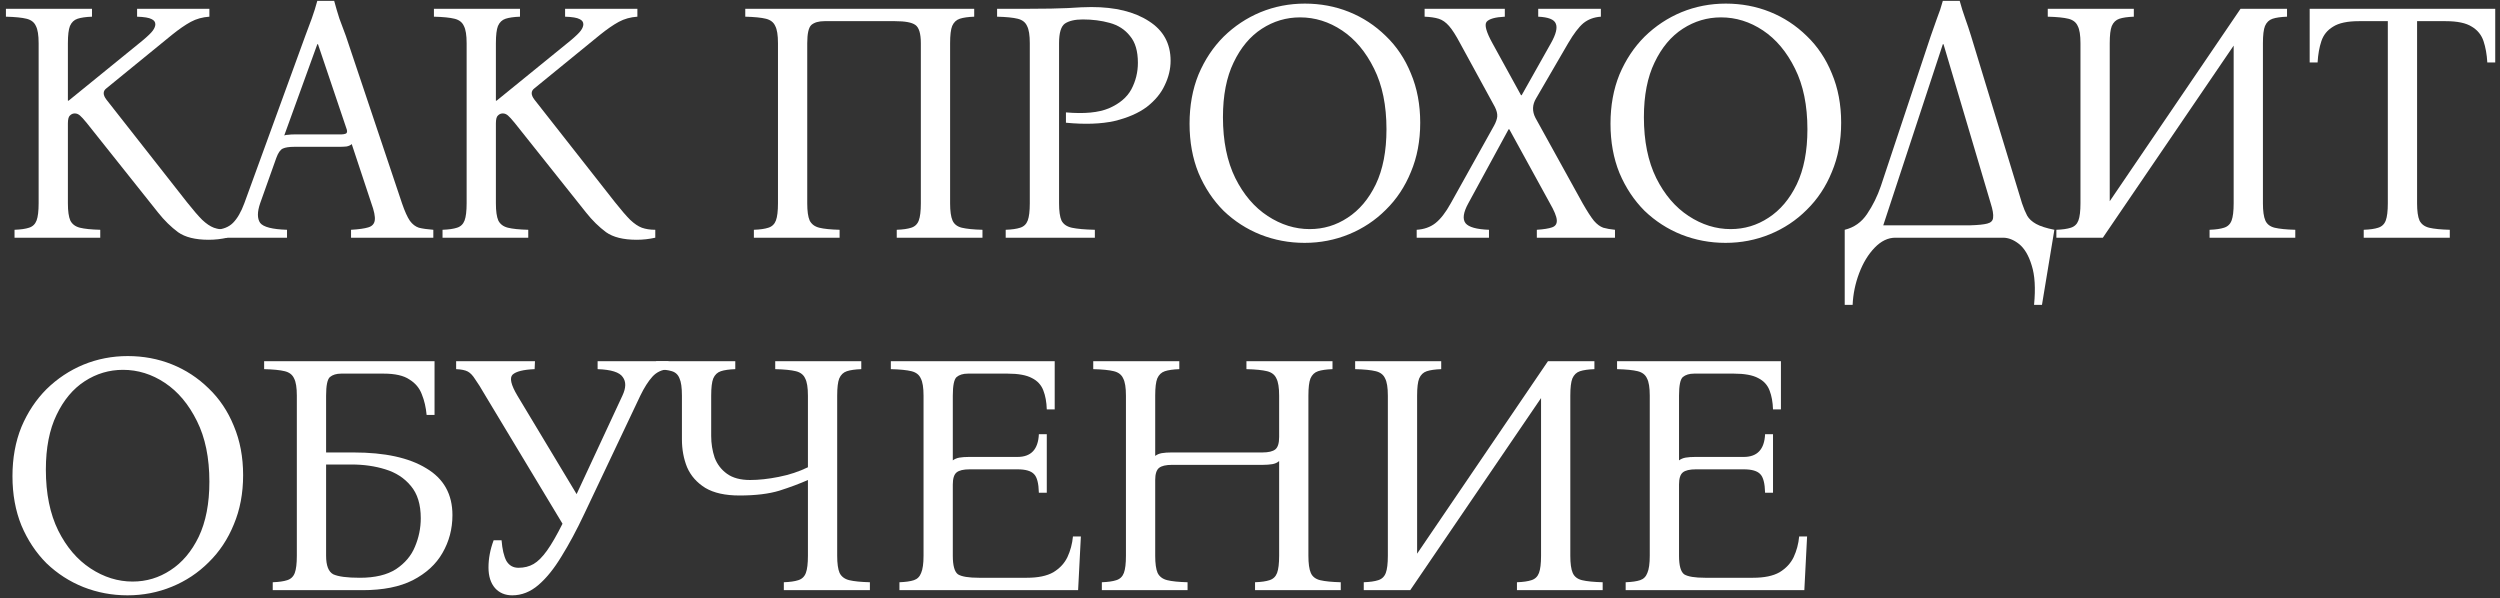
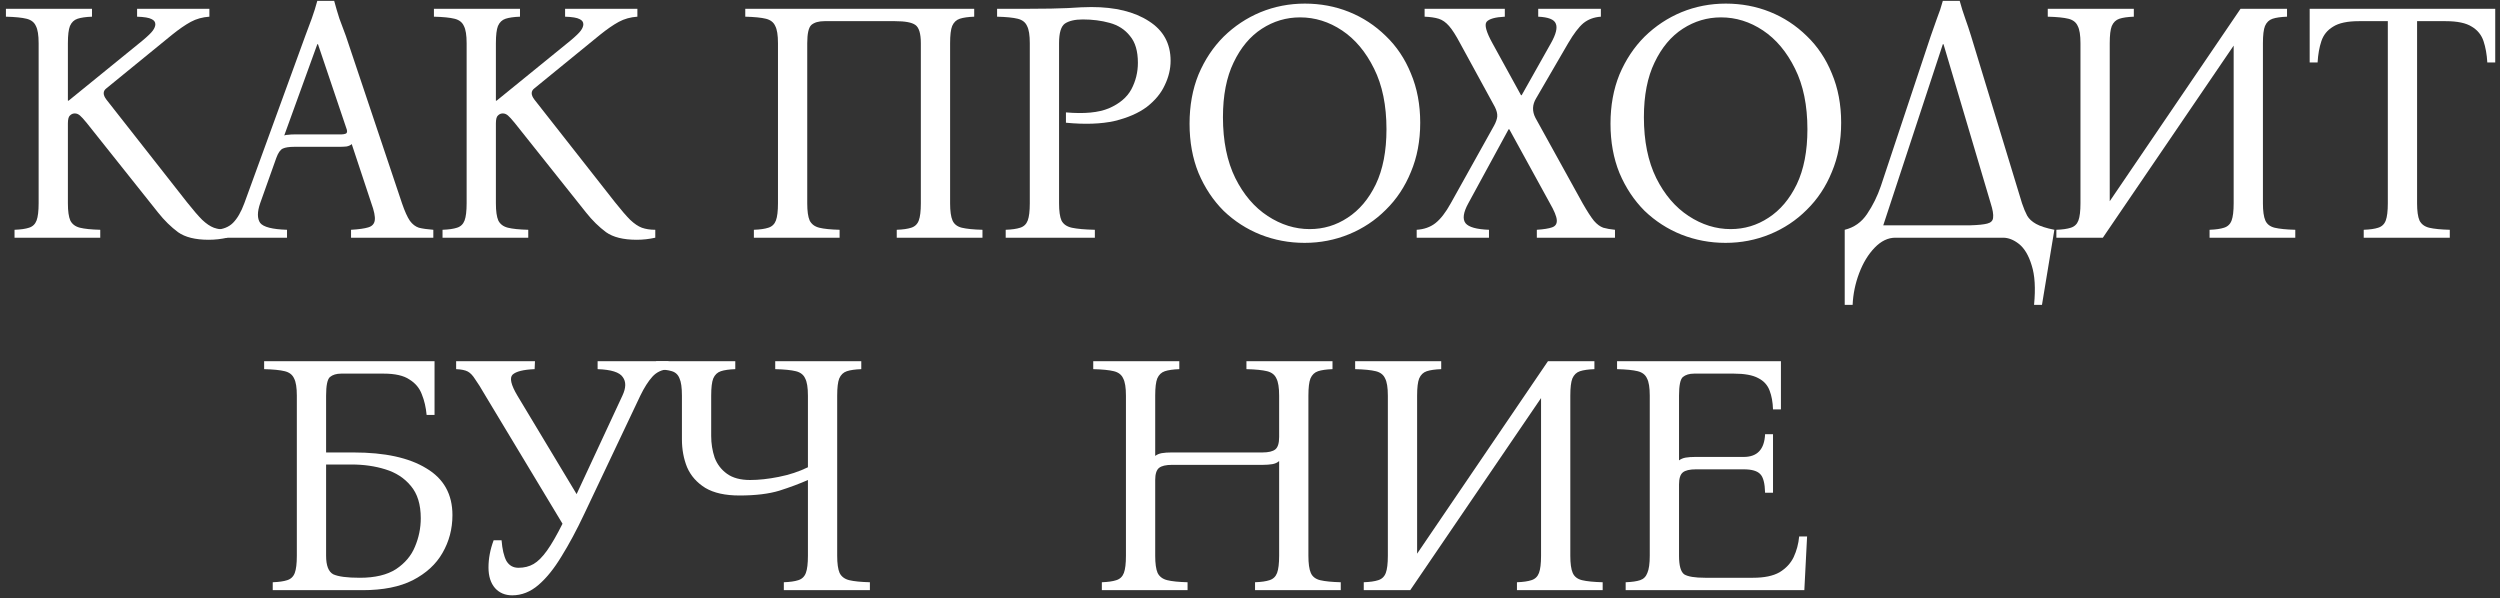
<svg xmlns="http://www.w3.org/2000/svg" width="305" height="73" viewBox="0 0 305 73" fill="none">
  <rect x="0" y="0" width="305" height="73" fill="#333333" stroke="none" />
  <path d="M25.461 29.252C23.837 29.252 22.591 28.944 21.723 28.328C20.855 27.684 20.043 26.886 19.287 25.934L10.593 15.014C10.229 14.566 9.949 14.258 9.753 14.09C9.557 13.922 9.347 13.838 9.123 13.838C8.899 13.838 8.703 13.922 8.535 14.09C8.367 14.23 8.283 14.552 8.283 15.056V24.8C8.283 25.752 8.381 26.452 8.577 26.9C8.801 27.348 9.193 27.642 9.753 27.782C10.313 27.922 11.139 28.006 12.231 28.034V29H1.773V28.034C2.529 28.006 3.117 27.922 3.537 27.782C3.985 27.642 4.293 27.348 4.461 26.9C4.629 26.452 4.713 25.752 4.713 24.8V5.27C4.713 4.29 4.601 3.59 4.377 3.17C4.181 2.722 3.803 2.428 3.243 2.288C2.683 2.148 1.843 2.064 0.723 2.036V1.07H11.223V2.036C10.467 2.064 9.879 2.148 9.459 2.288C9.039 2.428 8.731 2.722 8.535 3.17C8.367 3.59 8.283 4.29 8.283 5.27V12.284H8.367L17.355 4.976C18.027 4.416 18.461 3.996 18.657 3.716C18.853 3.436 18.951 3.184 18.951 2.96C18.951 2.68 18.797 2.47 18.489 2.33C18.181 2.162 17.593 2.064 16.725 2.036V1.07H25.545V2.036C24.705 2.092 23.949 2.302 23.277 2.666C22.605 3.03 21.835 3.562 20.967 4.262L12.987 10.772C12.539 11.108 12.539 11.57 12.987 12.158L22.815 24.674C23.571 25.626 24.187 26.34 24.663 26.816C25.167 27.292 25.643 27.614 26.091 27.782C26.567 27.95 27.113 28.034 27.729 28.034V29C26.973 29.168 26.217 29.252 25.461 29.252Z" fill="white" />
  <path d="M49.043 24.8C49.379 25.78 49.701 26.494 50.009 26.942C50.317 27.362 50.681 27.642 51.101 27.782C51.549 27.894 52.137 27.978 52.865 28.034V29H42.827V28.034C43.779 27.978 44.479 27.88 44.927 27.74C45.403 27.6 45.669 27.306 45.725 26.858C45.781 26.41 45.641 25.724 45.305 24.8L42.911 17.576C42.771 17.716 42.561 17.814 42.281 17.87C42.001 17.898 41.707 17.912 41.399 17.912H35.897C35.281 17.912 34.819 17.982 34.511 18.122C34.203 18.262 33.937 18.64 33.713 19.256L31.739 24.8C31.375 25.864 31.375 26.662 31.739 27.194C32.131 27.698 33.223 27.978 35.015 28.034V29H26.321V28.034C27.217 27.978 27.917 27.698 28.421 27.194C28.953 26.662 29.415 25.864 29.807 24.8L37.241 4.388C37.521 3.66 37.787 2.946 38.039 2.246C38.291 1.546 38.515 0.832 38.711 0.104H40.769C40.965 0.832 41.175 1.546 41.399 2.246C41.651 2.946 41.917 3.66 42.197 4.388L49.043 24.8ZM41.483 16.4C41.847 16.4 42.099 16.358 42.239 16.274C42.379 16.162 42.379 15.938 42.239 15.602L38.795 5.396H38.711L34.679 16.526C34.819 16.47 34.987 16.442 35.183 16.442C35.379 16.414 35.603 16.4 35.855 16.4H41.483Z" fill="white" />
  <path d="M77.677 29.252C76.053 29.252 74.807 28.944 73.939 28.328C73.071 27.684 72.259 26.886 71.503 25.934L62.809 15.014C62.445 14.566 62.165 14.258 61.969 14.09C61.773 13.922 61.563 13.838 61.339 13.838C61.115 13.838 60.919 13.922 60.751 14.09C60.583 14.23 60.499 14.552 60.499 15.056V24.8C60.499 25.752 60.597 26.452 60.793 26.9C61.017 27.348 61.409 27.642 61.969 27.782C62.529 27.922 63.355 28.006 64.447 28.034V29H53.989V28.034C54.745 28.006 55.333 27.922 55.753 27.782C56.201 27.642 56.509 27.348 56.677 26.9C56.845 26.452 56.929 25.752 56.929 24.8V5.27C56.929 4.29 56.817 3.59 56.593 3.17C56.397 2.722 56.019 2.428 55.459 2.288C54.899 2.148 54.059 2.064 52.939 2.036V1.07H63.439V2.036C62.683 2.064 62.095 2.148 61.675 2.288C61.255 2.428 60.947 2.722 60.751 3.17C60.583 3.59 60.499 4.29 60.499 5.27V12.284H60.583L69.571 4.976C70.243 4.416 70.677 3.996 70.873 3.716C71.069 3.436 71.167 3.184 71.167 2.96C71.167 2.68 71.013 2.47 70.705 2.33C70.397 2.162 69.809 2.064 68.941 2.036V1.07H77.761V2.036C76.921 2.092 76.165 2.302 75.493 2.666C74.821 3.03 74.051 3.562 73.183 4.262L65.203 10.772C64.755 11.108 64.755 11.57 65.203 12.158L75.031 24.674C75.787 25.626 76.403 26.34 76.879 26.816C77.383 27.292 77.859 27.614 78.307 27.782C78.783 27.95 79.329 28.034 79.945 28.034V29C79.189 29.168 78.433 29.252 77.677 29.252Z" fill="white" />
  <path d="M115.913 24.8C115.913 25.752 116.011 26.452 116.207 26.9C116.403 27.348 116.781 27.642 117.341 27.782C117.929 27.922 118.769 28.006 119.861 28.034V29H109.403V28.034C110.159 28.006 110.747 27.922 111.167 27.782C111.615 27.642 111.923 27.348 112.091 26.9C112.259 26.452 112.343 25.752 112.343 24.8V5.27C112.343 4.094 112.119 3.352 111.671 3.044C111.251 2.736 110.425 2.582 109.193 2.582H100.583C99.883 2.582 99.351 2.736 98.987 3.044C98.651 3.352 98.483 4.094 98.483 5.27V24.8C98.483 25.752 98.581 26.452 98.777 26.9C99.001 27.348 99.393 27.642 99.953 27.782C100.513 27.922 101.339 28.006 102.431 28.034V29H91.973V28.034C92.729 28.006 93.317 27.922 93.737 27.782C94.185 27.642 94.493 27.348 94.661 26.9C94.829 26.452 94.913 25.752 94.913 24.8V5.27C94.913 4.29 94.801 3.59 94.577 3.17C94.381 2.722 94.003 2.428 93.443 2.288C92.883 2.148 92.043 2.064 90.923 2.036V1.07H118.853V2.036C118.097 2.064 117.509 2.148 117.089 2.288C116.669 2.428 116.361 2.722 116.165 3.17C115.997 3.59 115.913 4.29 115.913 5.27V24.8Z" fill="white" />
  <path d="M122.695 29V28.034C123.451 28.006 124.039 27.922 124.459 27.782C124.907 27.642 125.215 27.348 125.383 26.9C125.551 26.452 125.635 25.752 125.635 24.8V5.27C125.635 4.29 125.523 3.59 125.299 3.17C125.103 2.722 124.725 2.428 124.165 2.288C123.605 2.148 122.765 2.064 121.645 2.036V1.07H125.635C127.539 1.07 129.079 1.042 130.255 0.986C131.459 0.902 132.425 0.86 133.153 0.86C136.065 0.86 138.403 1.434 140.167 2.582C141.931 3.702 142.813 5.312 142.813 7.412C142.813 8.42 142.575 9.414 142.099 10.394C141.651 11.374 140.923 12.256 139.915 13.04C138.907 13.796 137.591 14.37 135.967 14.762C134.343 15.126 132.369 15.196 130.045 14.972V13.712C132.285 13.908 134.035 13.74 135.295 13.208C136.583 12.648 137.493 11.878 138.025 10.898C138.557 9.89 138.823 8.812 138.823 7.664C138.823 6.236 138.501 5.144 137.857 4.388C137.241 3.604 136.415 3.072 135.379 2.792C134.371 2.512 133.279 2.372 132.103 2.372C131.151 2.372 130.423 2.54 129.919 2.876C129.443 3.212 129.205 4.01 129.205 5.27V24.8C129.205 25.752 129.303 26.452 129.499 26.9C129.723 27.348 130.143 27.642 130.759 27.782C131.403 27.922 132.341 28.006 133.573 28.034V29H122.695Z" fill="white" />
  <path d="M159.196 0.44C161.1 0.44 162.892 0.776 164.572 1.448C166.252 2.12 167.75 3.1 169.066 4.388C170.382 5.648 171.404 7.174 172.132 8.966C172.888 10.758 173.266 12.76 173.266 14.972C173.266 17.184 172.888 19.186 172.132 20.978C171.404 22.77 170.382 24.31 169.066 25.598C167.778 26.886 166.28 27.88 164.572 28.58C162.864 29.28 161.058 29.63 159.154 29.63C157.278 29.63 155.486 29.294 153.778 28.622C152.098 27.95 150.6 26.984 149.284 25.724C147.996 24.436 146.974 22.896 146.218 21.104C145.49 19.312 145.126 17.31 145.126 15.098C145.126 12.886 145.49 10.884 146.218 9.092C146.974 7.3 147.996 5.76 149.284 4.472C150.6 3.184 152.098 2.19 153.778 1.49C155.486 0.79 157.292 0.44 159.196 0.44ZM159.784 27.95C161.464 27.95 163.004 27.488 164.404 26.564C165.832 25.64 166.98 24.282 167.848 22.49C168.716 20.67 169.15 18.43 169.15 15.77C169.15 12.858 168.646 10.394 167.638 8.378C166.63 6.334 165.328 4.78 163.732 3.716C162.136 2.652 160.428 2.12 158.608 2.12C156.928 2.12 155.374 2.582 153.946 3.506C152.518 4.43 151.37 5.802 150.502 7.622C149.634 9.414 149.2 11.64 149.2 14.3C149.2 17.212 149.704 19.69 150.712 21.734C151.72 23.75 153.036 25.29 154.66 26.354C156.284 27.418 157.992 27.95 159.784 27.95Z" fill="white" />
  <path d="M172.836 29V28.034C173.732 27.978 174.488 27.712 175.104 27.236C175.748 26.732 176.378 25.92 176.994 24.8L182.286 15.308C182.51 14.888 182.636 14.524 182.664 14.216C182.692 13.88 182.594 13.488 182.37 13.04L178.128 5.27C177.624 4.318 177.176 3.618 176.784 3.17C176.392 2.722 175.972 2.428 175.524 2.288C175.076 2.148 174.502 2.064 173.802 2.036V1.07H183.588V2.036C182.412 2.092 181.67 2.302 181.362 2.666C181.082 3.03 181.32 3.898 182.076 5.27L185.562 11.612H185.646L189.216 5.27C189.832 4.178 190.028 3.38 189.804 2.876C189.608 2.372 188.894 2.092 187.662 2.036V1.07H195.306V2.036C194.466 2.092 193.752 2.358 193.164 2.834C192.604 3.31 191.988 4.122 191.316 5.27L187.41 11.99C186.934 12.774 186.906 13.572 187.326 14.384L193.08 24.8C193.64 25.78 194.102 26.494 194.466 26.942C194.83 27.362 195.208 27.642 195.6 27.782C195.992 27.894 196.468 27.978 197.028 28.034V29H187.494V28.034C188.334 27.978 188.95 27.88 189.342 27.74C189.762 27.6 189.958 27.306 189.93 26.858C189.902 26.41 189.622 25.724 189.09 24.8L184.134 15.77H184.05L179.136 24.8C178.52 25.92 178.408 26.732 178.8 27.236C179.192 27.712 180.144 27.978 181.656 28.034V29H172.836Z" fill="white" />
  <path d="M210.551 0.44C212.455 0.44 214.247 0.776 215.927 1.448C217.607 2.12 219.105 3.1 220.421 4.388C221.737 5.648 222.759 7.174 223.487 8.966C224.243 10.758 224.621 12.76 224.621 14.972C224.621 17.184 224.243 19.186 223.487 20.978C222.759 22.77 221.737 24.31 220.421 25.598C219.133 26.886 217.635 27.88 215.927 28.58C214.219 29.28 212.413 29.63 210.509 29.63C208.633 29.63 206.841 29.294 205.133 28.622C203.453 27.95 201.955 26.984 200.639 25.724C199.351 24.436 198.329 22.896 197.573 21.104C196.845 19.312 196.481 17.31 196.481 15.098C196.481 12.886 196.845 10.884 197.573 9.092C198.329 7.3 199.351 5.76 200.639 4.472C201.955 3.184 203.453 2.19 205.133 1.49C206.841 0.79 208.647 0.44 210.551 0.44ZM211.139 27.95C212.819 27.95 214.359 27.488 215.759 26.564C217.187 25.64 218.335 24.282 219.203 22.49C220.071 20.67 220.505 18.43 220.505 15.77C220.505 12.858 220.001 10.394 218.993 8.378C217.985 6.334 216.683 4.78 215.087 3.716C213.491 2.652 211.783 2.12 209.963 2.12C208.283 2.12 206.729 2.582 205.301 3.506C203.873 4.43 202.725 5.802 201.857 7.622C200.989 9.414 200.555 11.64 200.555 14.3C200.555 17.212 201.059 19.69 202.067 21.734C203.075 23.75 204.391 25.29 206.015 26.354C207.639 27.418 209.347 27.95 211.139 27.95Z" fill="white" />
  <path d="M240.469 4.388L246.685 24.8C246.881 25.388 247.091 25.892 247.314 26.312C247.538 26.704 247.903 27.04 248.407 27.32C248.911 27.6 249.653 27.838 250.633 28.034L249.121 37.19H248.155C248.351 35.174 248.253 33.564 247.861 32.36C247.497 31.156 246.979 30.288 246.307 29.756C245.663 29.252 245.019 29 244.375 29H231.229C230.333 29 229.493 29.406 228.709 30.218C227.925 31.03 227.295 32.066 226.819 33.326C226.343 34.586 226.077 35.874 226.021 37.19H225.055V28.034C226.203 27.754 227.113 27.11 227.785 26.102C228.485 25.066 229.045 23.932 229.465 22.7L235.555 4.388C235.807 3.66 236.059 2.946 236.311 2.246C236.591 1.546 236.829 0.832 237.025 0.104H239.083C239.279 0.832 239.503 1.546 239.755 2.246C240.007 2.946 240.245 3.66 240.469 4.388ZM240.385 27.488C241.337 27.46 242.023 27.39 242.443 27.278C242.891 27.166 243.129 26.928 243.157 26.564C243.213 26.172 243.115 25.584 242.863 24.8L237.109 5.396H237.025L229.758 27.488H240.385Z" fill="white" />
  <path d="M250.877 29V28.034C251.633 28.006 252.221 27.922 252.641 27.782C253.089 27.642 253.397 27.348 253.565 26.9C253.733 26.452 253.817 25.752 253.817 24.8V5.27C253.817 4.29 253.705 3.59 253.481 3.17C253.285 2.722 252.907 2.428 252.347 2.288C251.787 2.148 250.947 2.064 249.827 2.036V1.07H260.327V2.036C259.571 2.064 258.983 2.148 258.563 2.288C258.143 2.428 257.835 2.722 257.639 3.17C257.471 3.59 257.387 4.29 257.387 5.27V24.548L273.347 1.07H279.017V2.036C278.261 2.064 277.673 2.148 277.253 2.288C276.833 2.428 276.525 2.722 276.329 3.17C276.161 3.59 276.077 4.29 276.077 5.27V24.8C276.077 25.752 276.175 26.452 276.371 26.9C276.567 27.348 276.945 27.642 277.505 27.782C278.093 27.922 278.933 28.006 280.025 28.034V29H269.567V28.034C270.323 28.006 270.911 27.922 271.331 27.782C271.779 27.642 272.087 27.348 272.255 26.9C272.423 26.452 272.507 25.752 272.507 24.8V5.564L256.547 29H250.877Z" fill="white" />
  <path d="M281.78 1.07H304.418V7.622H303.452C303.396 6.642 303.242 5.774 302.99 5.018C302.738 4.262 302.262 3.674 301.562 3.254C300.862 2.806 299.798 2.582 298.37 2.582H294.884V24.8C294.884 25.752 294.982 26.452 295.178 26.9C295.402 27.348 295.794 27.642 296.354 27.782C296.942 27.922 297.782 28.006 298.874 28.034V29H288.374V28.034C289.13 28.006 289.718 27.922 290.138 27.782C290.586 27.642 290.894 27.348 291.062 26.9C291.23 26.452 291.314 25.752 291.314 24.8V2.582H287.786C286.386 2.582 285.336 2.806 284.636 3.254C283.936 3.674 283.46 4.262 283.208 5.018C282.956 5.774 282.802 6.642 282.746 7.622H281.78V1.07Z" fill="white" />
-   <path d="M15.591 43.44C17.495 43.44 19.287 43.776 20.967 44.448C22.647 45.12 24.145 46.1 25.461 47.388C26.777 48.648 27.799 50.174 28.527 51.966C29.283 53.758 29.661 55.76 29.661 57.972C29.661 60.184 29.283 62.186 28.527 63.978C27.799 65.77 26.777 67.31 25.461 68.598C24.173 69.886 22.675 70.88 20.967 71.58C19.259 72.28 17.453 72.63 15.549 72.63C13.673 72.63 11.881 72.294 10.173 71.622C8.493 70.95 6.995 69.984 5.679 68.724C4.391 67.436 3.369 65.896 2.613 64.104C1.885 62.312 1.521 60.31 1.521 58.098C1.521 55.886 1.885 53.884 2.613 52.092C3.369 50.3 4.391 48.76 5.679 47.472C6.995 46.184 8.493 45.19 10.173 44.49C11.881 43.79 13.687 43.44 15.591 43.44ZM16.179 70.95C17.859 70.95 19.399 70.488 20.799 69.564C22.227 68.64 23.375 67.282 24.243 65.49C25.111 63.67 25.545 61.43 25.545 58.77C25.545 55.858 25.041 53.394 24.033 51.378C23.025 49.334 21.723 47.78 20.127 46.716C18.531 45.652 16.823 45.12 15.003 45.12C13.323 45.12 11.769 45.582 10.341 46.506C8.913 47.43 7.765 48.802 6.897 50.622C6.029 52.414 5.595 54.64 5.595 57.3C5.595 60.212 6.099 62.69 7.107 64.734C8.115 66.75 9.431 68.29 11.055 69.354C12.679 70.418 14.387 70.95 16.179 70.95Z" fill="white" />
  <path d="M39.784 55.2H43.144C46.952 55.2 49.906 55.844 52.006 57.132C54.134 58.392 55.198 60.296 55.198 62.844C55.198 64.524 54.792 66.064 53.98 67.464C53.196 68.836 51.992 69.942 50.368 70.782C48.772 71.594 46.728 72 44.236 72H33.274V71.034C34.03 71.006 34.618 70.922 35.038 70.782C35.486 70.642 35.794 70.348 35.962 69.9C36.13 69.452 36.214 68.752 36.214 67.8V48.27C36.214 47.29 36.102 46.59 35.878 46.17C35.682 45.722 35.304 45.428 34.744 45.288C34.184 45.148 33.344 45.064 32.224 45.036V44.07H53.014V50.622H52.048C51.964 49.698 51.768 48.858 51.46 48.102C51.18 47.346 50.676 46.744 49.948 46.296C49.248 45.82 48.198 45.582 46.798 45.582H41.632C41.044 45.582 40.582 45.722 40.246 46.002C39.938 46.282 39.784 47.038 39.784 48.27V55.2ZM43.9 70.488C45.748 70.488 47.218 70.138 48.31 69.438C49.402 68.71 50.172 67.8 50.62 66.708C51.096 65.588 51.334 64.426 51.334 63.222C51.334 61.542 50.928 60.226 50.116 59.274C49.332 58.322 48.296 57.65 47.008 57.258C45.748 56.866 44.376 56.67 42.892 56.67H39.784V67.8C39.784 69.004 40.078 69.76 40.666 70.068C41.282 70.348 42.36 70.488 43.9 70.488Z" fill="white" />
  <path d="M62.493 72.63C61.626 72.63 60.925 72.336 60.394 71.748C59.861 71.132 59.596 70.292 59.596 69.228C59.596 68.136 59.806 67.03 60.225 65.91H61.191C61.276 67.002 61.471 67.842 61.779 68.43C62.115 68.99 62.605 69.27 63.249 69.27C63.95 69.27 64.566 69.116 65.097 68.808C65.629 68.5 66.175 67.954 66.736 67.17C67.296 66.386 67.925 65.294 68.626 63.894L59.218 48.27C58.685 47.346 58.266 46.674 57.958 46.254C57.678 45.806 57.383 45.498 57.075 45.33C56.767 45.162 56.291 45.064 55.648 45.036V44.07H65.266L65.224 45.036C63.852 45.092 62.956 45.316 62.535 45.708C62.144 46.1 62.34 46.954 63.123 48.27L70.347 60.282L75.933 48.27C76.382 47.318 76.395 46.562 75.975 46.002C75.584 45.414 74.561 45.092 72.909 45.036V44.07H81.561V45.036C80.749 45.092 80.091 45.4 79.588 45.96C79.084 46.52 78.594 47.29 78.118 48.27L71.272 62.718C70.347 64.678 69.424 66.4 68.499 67.884C67.603 69.368 66.665 70.53 65.686 71.37C64.706 72.21 63.642 72.63 62.493 72.63Z" fill="white" />
  <path d="M90.209 60.45C88.473 60.45 87.087 60.142 86.051 59.526C85.015 58.882 84.273 58.042 83.825 57.006C83.405 55.97 83.195 54.836 83.195 53.604V48.27C83.195 47.29 83.097 46.59 82.901 46.17C82.733 45.722 82.425 45.428 81.977 45.288C81.529 45.148 80.885 45.064 80.045 45.036V44.07H89.705V45.036C88.949 45.064 88.361 45.148 87.941 45.288C87.521 45.428 87.213 45.722 87.017 46.17C86.849 46.59 86.765 47.29 86.765 48.27V53.184C86.765 54.108 86.905 54.99 87.185 55.83C87.493 56.642 87.997 57.3 88.697 57.804C89.397 58.308 90.335 58.56 91.511 58.56C92.575 58.56 93.737 58.434 94.997 58.182C96.285 57.93 97.475 57.538 98.567 57.006V48.27C98.567 47.29 98.455 46.59 98.231 46.17C98.035 45.722 97.657 45.428 97.097 45.288C96.537 45.148 95.697 45.064 94.577 45.036V44.07H105.077V45.036C104.321 45.064 103.733 45.148 103.313 45.288C102.893 45.428 102.585 45.722 102.389 46.17C102.221 46.59 102.137 47.29 102.137 48.27V67.8C102.137 68.752 102.235 69.452 102.431 69.9C102.655 70.348 103.047 70.642 103.607 70.782C104.195 70.922 105.035 71.006 106.127 71.034V72H95.627V71.034C96.383 71.006 96.971 70.922 97.391 70.782C97.839 70.642 98.147 70.348 98.315 69.9C98.483 69.452 98.567 68.752 98.567 67.8V58.56C97.559 59.008 96.397 59.442 95.081 59.862C93.793 60.254 92.169 60.45 90.209 60.45Z" fill="white" />
-   <path d="M109.732 72V71.034C110.488 71.006 111.076 70.922 111.496 70.782C111.916 70.642 112.21 70.348 112.378 69.9C112.574 69.452 112.672 68.752 112.672 67.8V48.27C112.672 47.29 112.56 46.59 112.336 46.17C112.14 45.722 111.762 45.428 111.202 45.288C110.642 45.148 109.802 45.064 108.682 45.036V44.07H128.674V49.95H127.708C127.68 49.054 127.54 48.284 127.288 47.64C127.036 46.968 126.574 46.464 125.902 46.128C125.23 45.764 124.236 45.582 122.92 45.582H118.09C117.502 45.582 117.04 45.722 116.704 46.002C116.396 46.282 116.242 47.038 116.242 48.27V56.166C116.466 55.998 116.732 55.886 117.04 55.83C117.376 55.774 117.768 55.746 118.216 55.746H124.138C125.79 55.746 126.658 54.822 126.742 52.974H127.708V60.114H126.742C126.714 58.966 126.518 58.21 126.154 57.846C125.79 57.454 125.118 57.258 124.138 57.258H118.3C117.544 57.258 117.012 57.384 116.704 57.636C116.396 57.888 116.242 58.378 116.242 59.106V67.8C116.242 69.004 116.452 69.76 116.872 70.068C117.32 70.348 118.174 70.488 119.434 70.488H125.272C126.644 70.488 127.722 70.264 128.506 69.816C129.29 69.34 129.864 68.724 130.228 67.968C130.592 67.184 130.816 66.344 130.9 65.448H131.866L131.53 72H109.732Z" fill="white" />
  <path d="M134.425 72V71.034C135.181 71.006 135.769 70.922 136.189 70.782C136.637 70.642 136.945 70.348 137.113 69.9C137.281 69.452 137.365 68.752 137.365 67.8V48.27C137.365 47.29 137.253 46.59 137.029 46.17C136.833 45.722 136.455 45.428 135.895 45.288C135.335 45.148 134.495 45.064 133.375 45.036V44.07H143.875V45.036C143.119 45.064 142.531 45.148 142.111 45.288C141.691 45.428 141.383 45.722 141.187 46.17C141.019 46.59 140.935 47.29 140.935 48.27V55.62C141.159 55.452 141.425 55.34 141.733 55.284C142.069 55.228 142.461 55.2 142.909 55.2H153.997C154.753 55.2 155.285 55.074 155.593 54.822C155.901 54.57 156.055 54.066 156.055 53.31V48.27C156.055 47.29 155.943 46.59 155.719 46.17C155.523 45.722 155.145 45.428 154.585 45.288C154.025 45.148 153.185 45.064 152.065 45.036V44.07H162.565V45.036C161.809 45.064 161.221 45.148 160.801 45.288C160.381 45.428 160.073 45.722 159.877 46.17C159.709 46.59 159.625 47.29 159.625 48.27V67.8C159.625 68.752 159.723 69.452 159.919 69.9C160.115 70.348 160.493 70.642 161.053 70.782C161.641 70.922 162.481 71.006 163.573 71.034V72H153.115V71.034C153.871 71.006 154.459 70.922 154.879 70.782C155.327 70.642 155.635 70.348 155.803 69.9C155.971 69.452 156.055 68.752 156.055 67.8V56.25C155.831 56.446 155.551 56.572 155.215 56.628C154.879 56.684 154.501 56.712 154.081 56.712H142.993C142.237 56.712 141.705 56.838 141.397 57.09C141.089 57.342 140.935 57.832 140.935 58.56V67.8C140.935 68.752 141.033 69.452 141.229 69.9C141.453 70.348 141.845 70.642 142.405 70.782C142.965 70.922 143.791 71.006 144.883 71.034V72H134.425Z" fill="white" />
  <path d="M166.378 72V71.034C167.134 71.006 167.722 70.922 168.142 70.782C168.59 70.642 168.898 70.348 169.066 69.9C169.234 69.452 169.318 68.752 169.318 67.8V48.27C169.318 47.29 169.206 46.59 168.982 46.17C168.786 45.722 168.408 45.428 167.848 45.288C167.288 45.148 166.448 45.064 165.328 45.036V44.07H175.828V45.036C175.072 45.064 174.484 45.148 174.064 45.288C173.644 45.428 173.336 45.722 173.14 46.17C172.972 46.59 172.888 47.29 172.888 48.27V67.548L188.848 44.07H194.518V45.036C193.762 45.064 193.174 45.148 192.754 45.288C192.334 45.428 192.026 45.722 191.83 46.17C191.662 46.59 191.578 47.29 191.578 48.27V67.8C191.578 68.752 191.676 69.452 191.872 69.9C192.068 70.348 192.446 70.642 193.006 70.782C193.594 70.922 194.434 71.006 195.526 71.034V72H185.068V71.034C185.824 71.006 186.412 70.922 186.832 70.782C187.28 70.642 187.588 70.348 187.756 69.9C187.924 69.452 188.008 68.752 188.008 67.8V48.564L172.048 72H166.378Z" fill="white" />
  <path d="M198.331 72V71.034C199.087 71.006 199.675 70.922 200.095 70.782C200.515 70.642 200.809 70.348 200.977 69.9C201.173 69.452 201.271 68.752 201.271 67.8V48.27C201.271 47.29 201.159 46.59 200.935 46.17C200.739 45.722 200.361 45.428 199.801 45.288C199.241 45.148 198.401 45.064 197.281 45.036V44.07H217.273V49.95H216.307C216.279 49.054 216.139 48.284 215.887 47.64C215.635 46.968 215.173 46.464 214.501 46.128C213.829 45.764 212.835 45.582 211.519 45.582H206.689C206.101 45.582 205.639 45.722 205.303 46.002C204.995 46.282 204.841 47.038 204.841 48.27V56.166C205.065 55.998 205.331 55.886 205.639 55.83C205.975 55.774 206.367 55.746 206.815 55.746H212.737C214.389 55.746 215.257 54.822 215.341 52.974H216.307V60.114H215.341C215.313 58.966 215.117 58.21 214.753 57.846C214.389 57.454 213.717 57.258 212.737 57.258H206.899C206.143 57.258 205.611 57.384 205.303 57.636C204.995 57.888 204.841 58.378 204.841 59.106V67.8C204.841 69.004 205.051 69.76 205.471 70.068C205.919 70.348 206.773 70.488 208.033 70.488H213.871C215.243 70.488 216.321 70.264 217.105 69.816C217.889 69.34 218.463 68.724 218.827 67.968C219.191 67.184 219.415 66.344 219.499 65.448H220.465L220.129 72H198.331Z" fill="white" />
</svg>